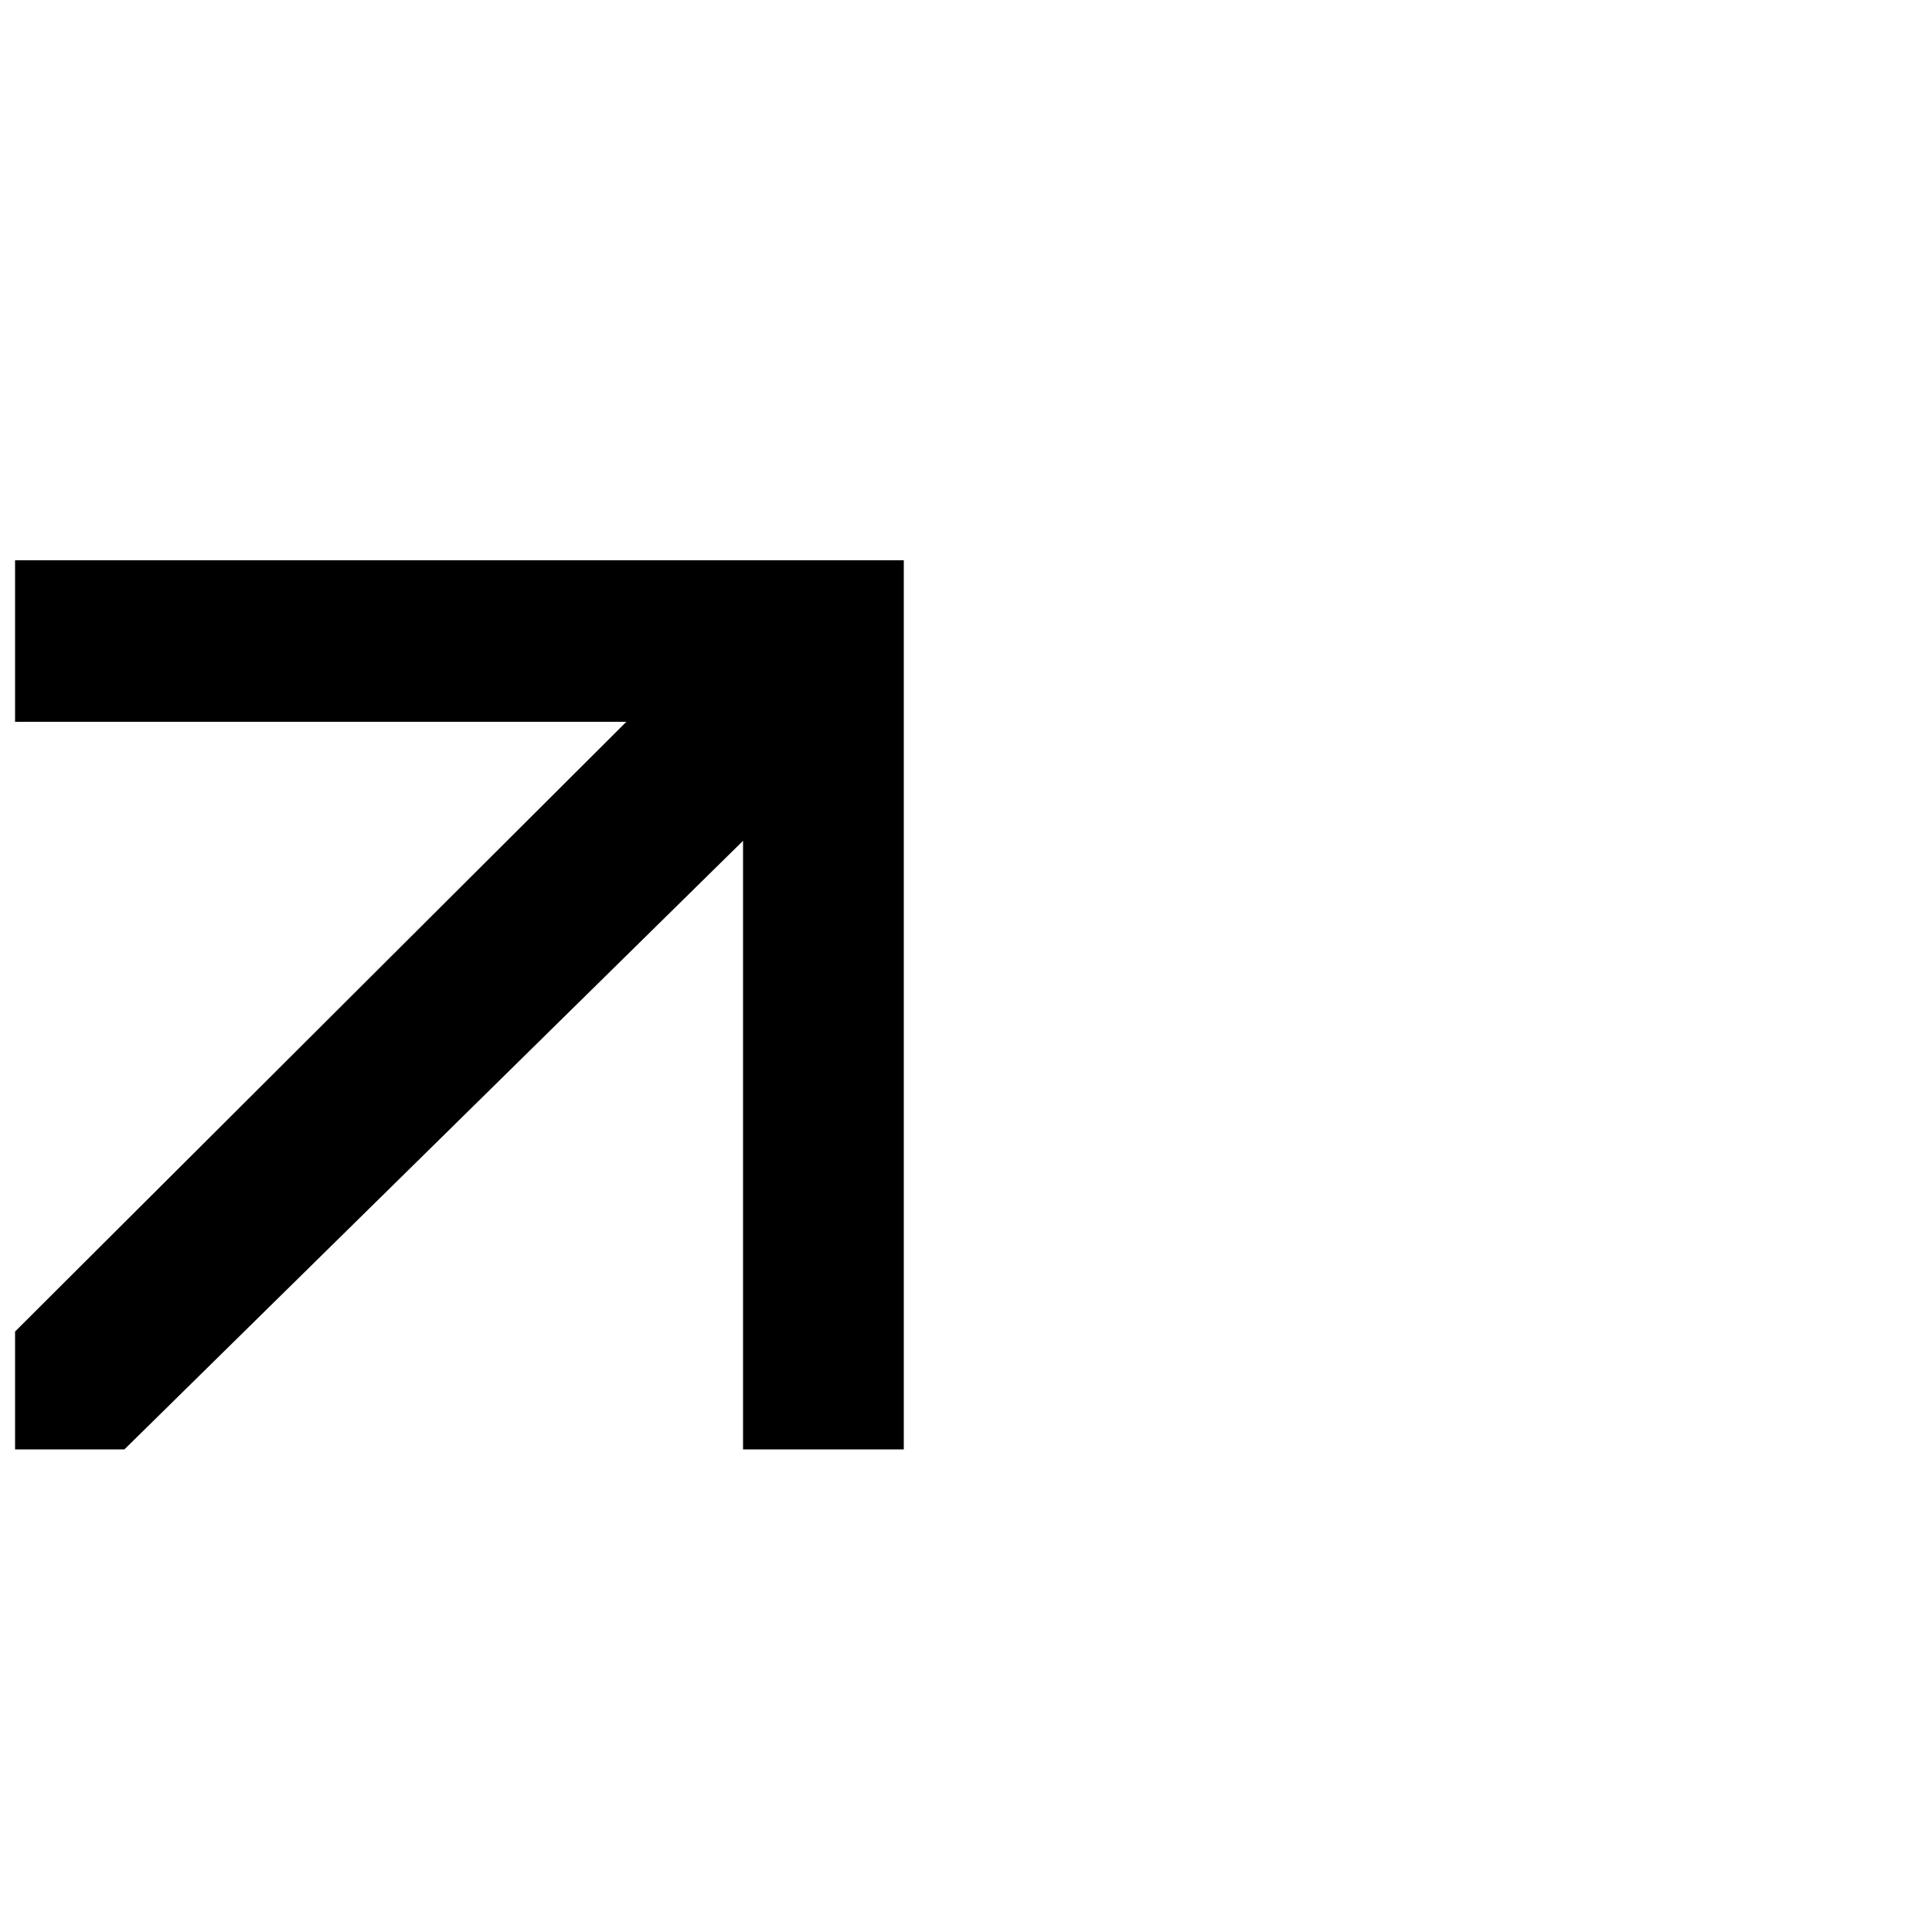
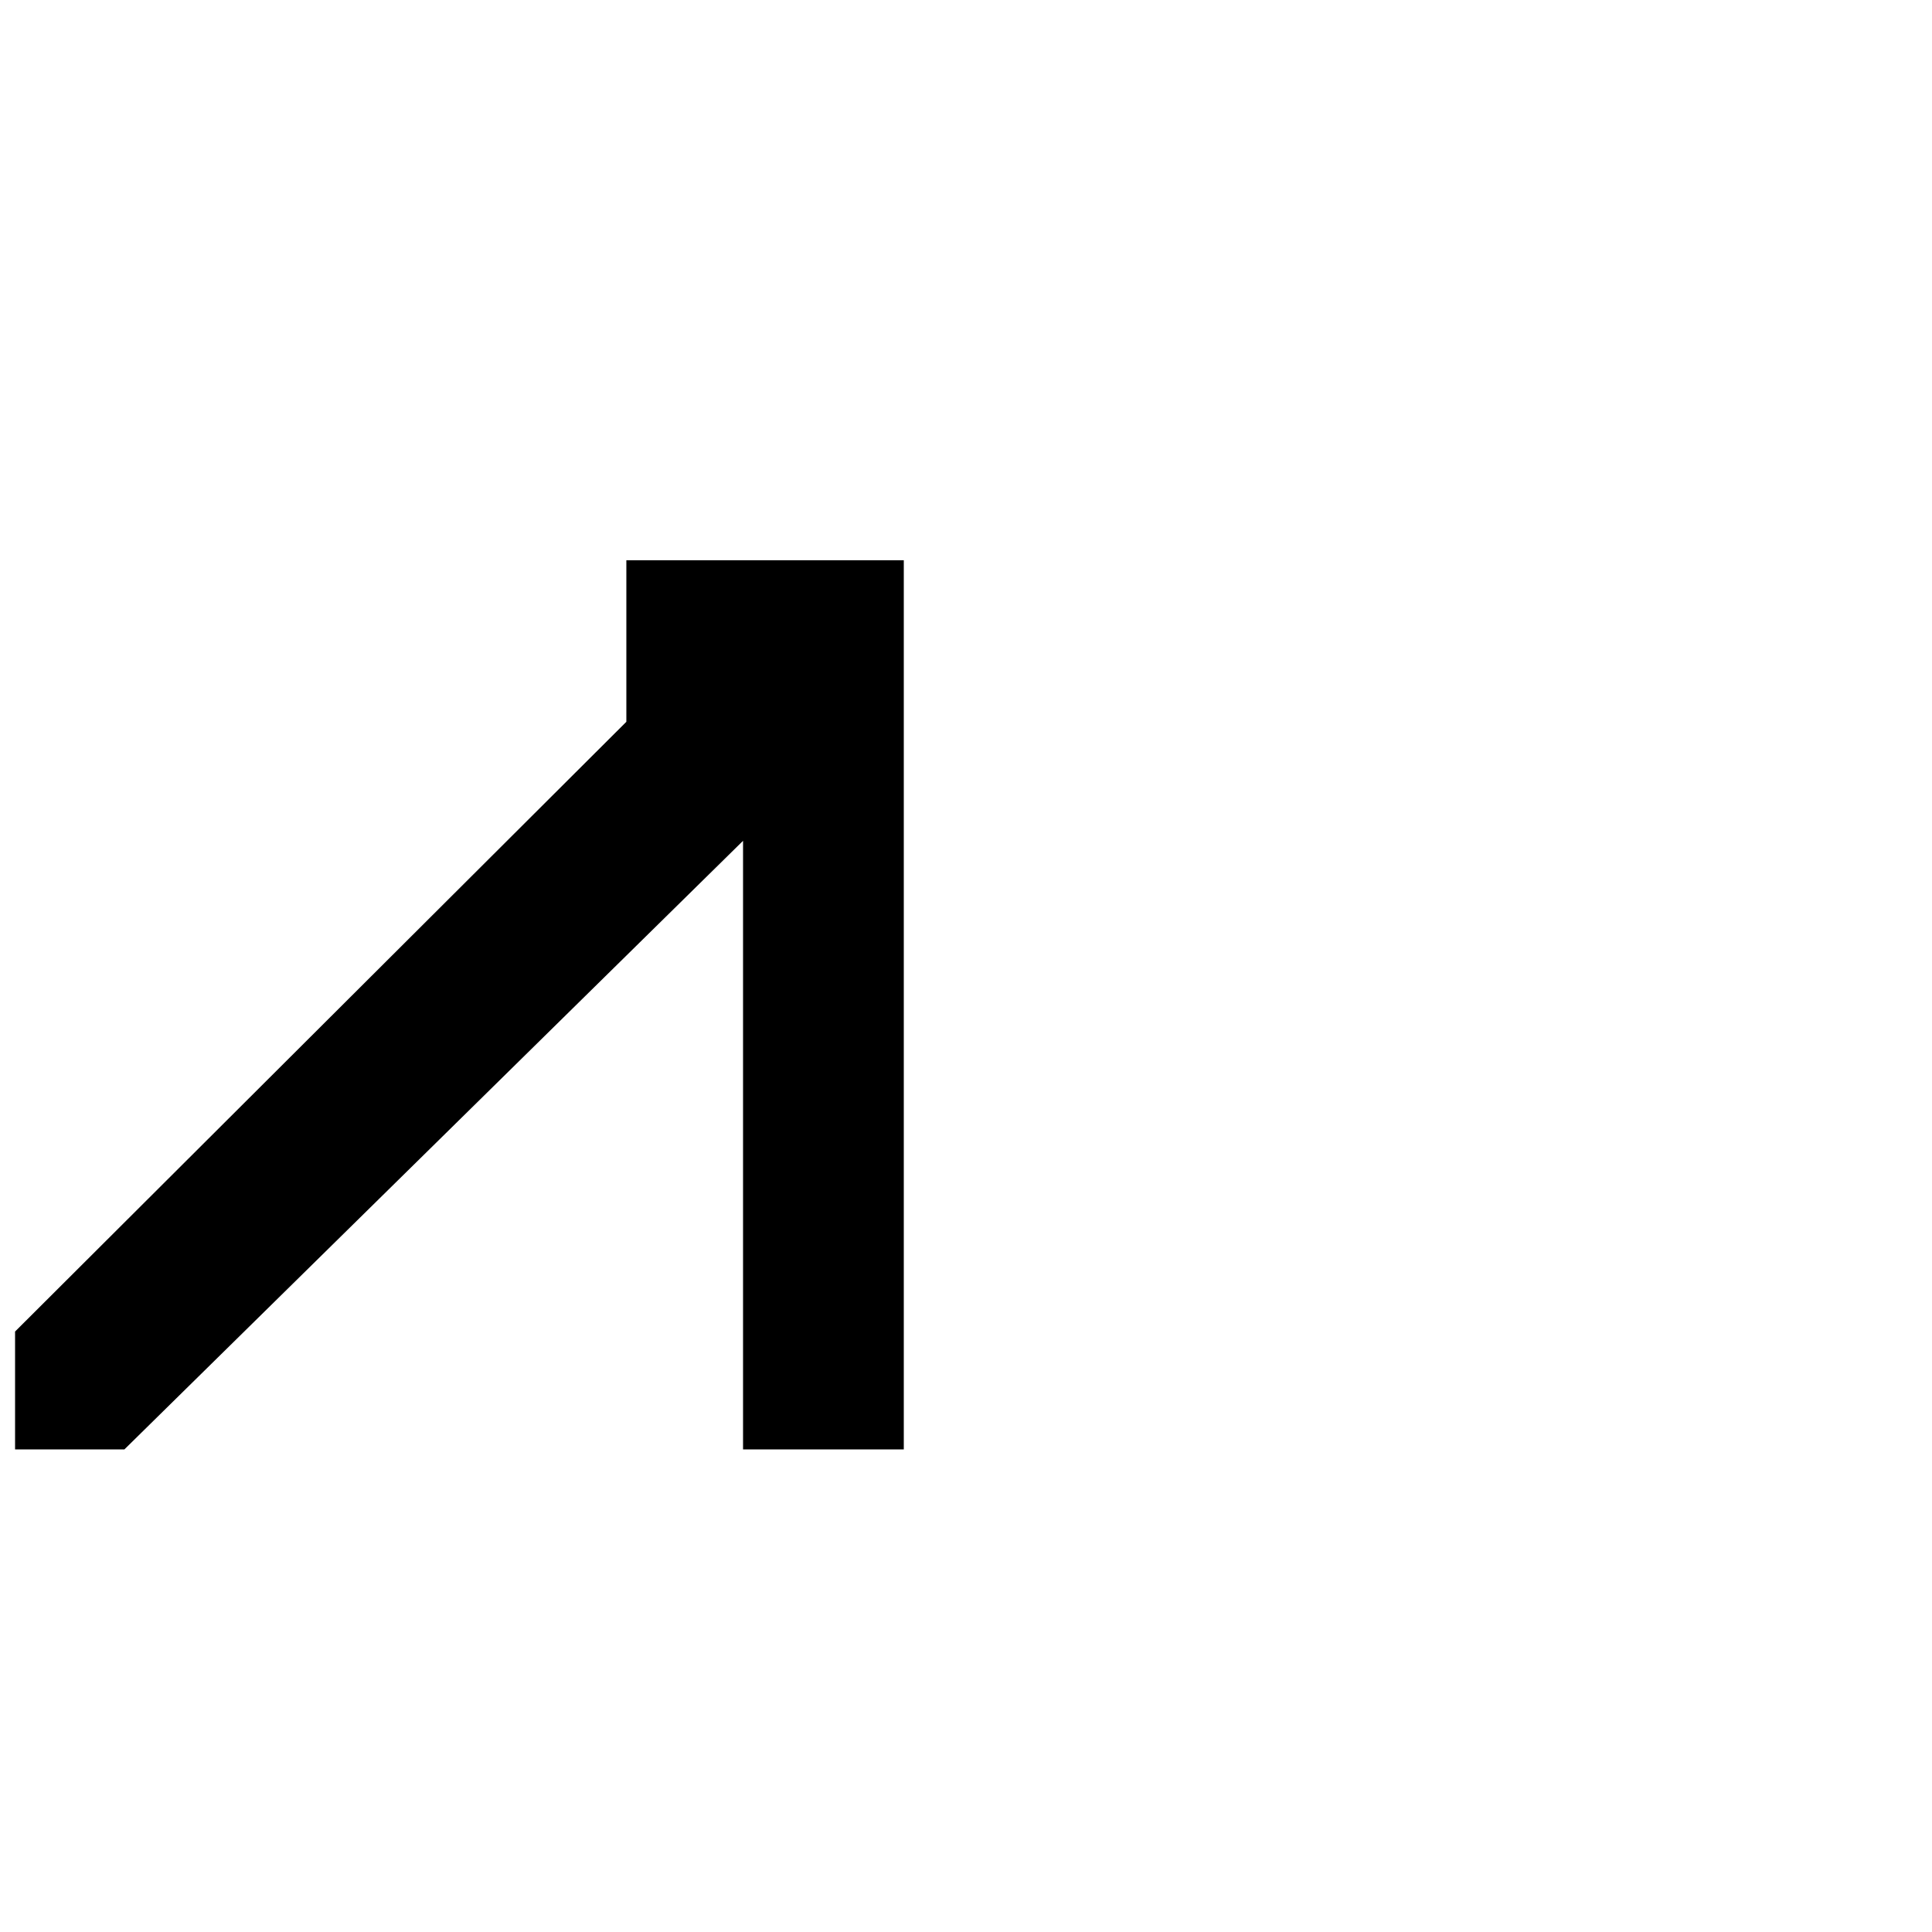
<svg xmlns="http://www.w3.org/2000/svg" id="Layer_1" viewBox="0 0 50 50">
-   <path d="M23.39,37.51h-4.16v-15.75L3.22,37.51H.39v-3.05l15.82-15.78H.39v-4.18H23.39v23.01Z" />
+   <path d="M23.39,37.51h-4.16v-15.75L3.22,37.51H.39v-3.05l15.82-15.78v-4.18H23.39v23.01Z" />
</svg>